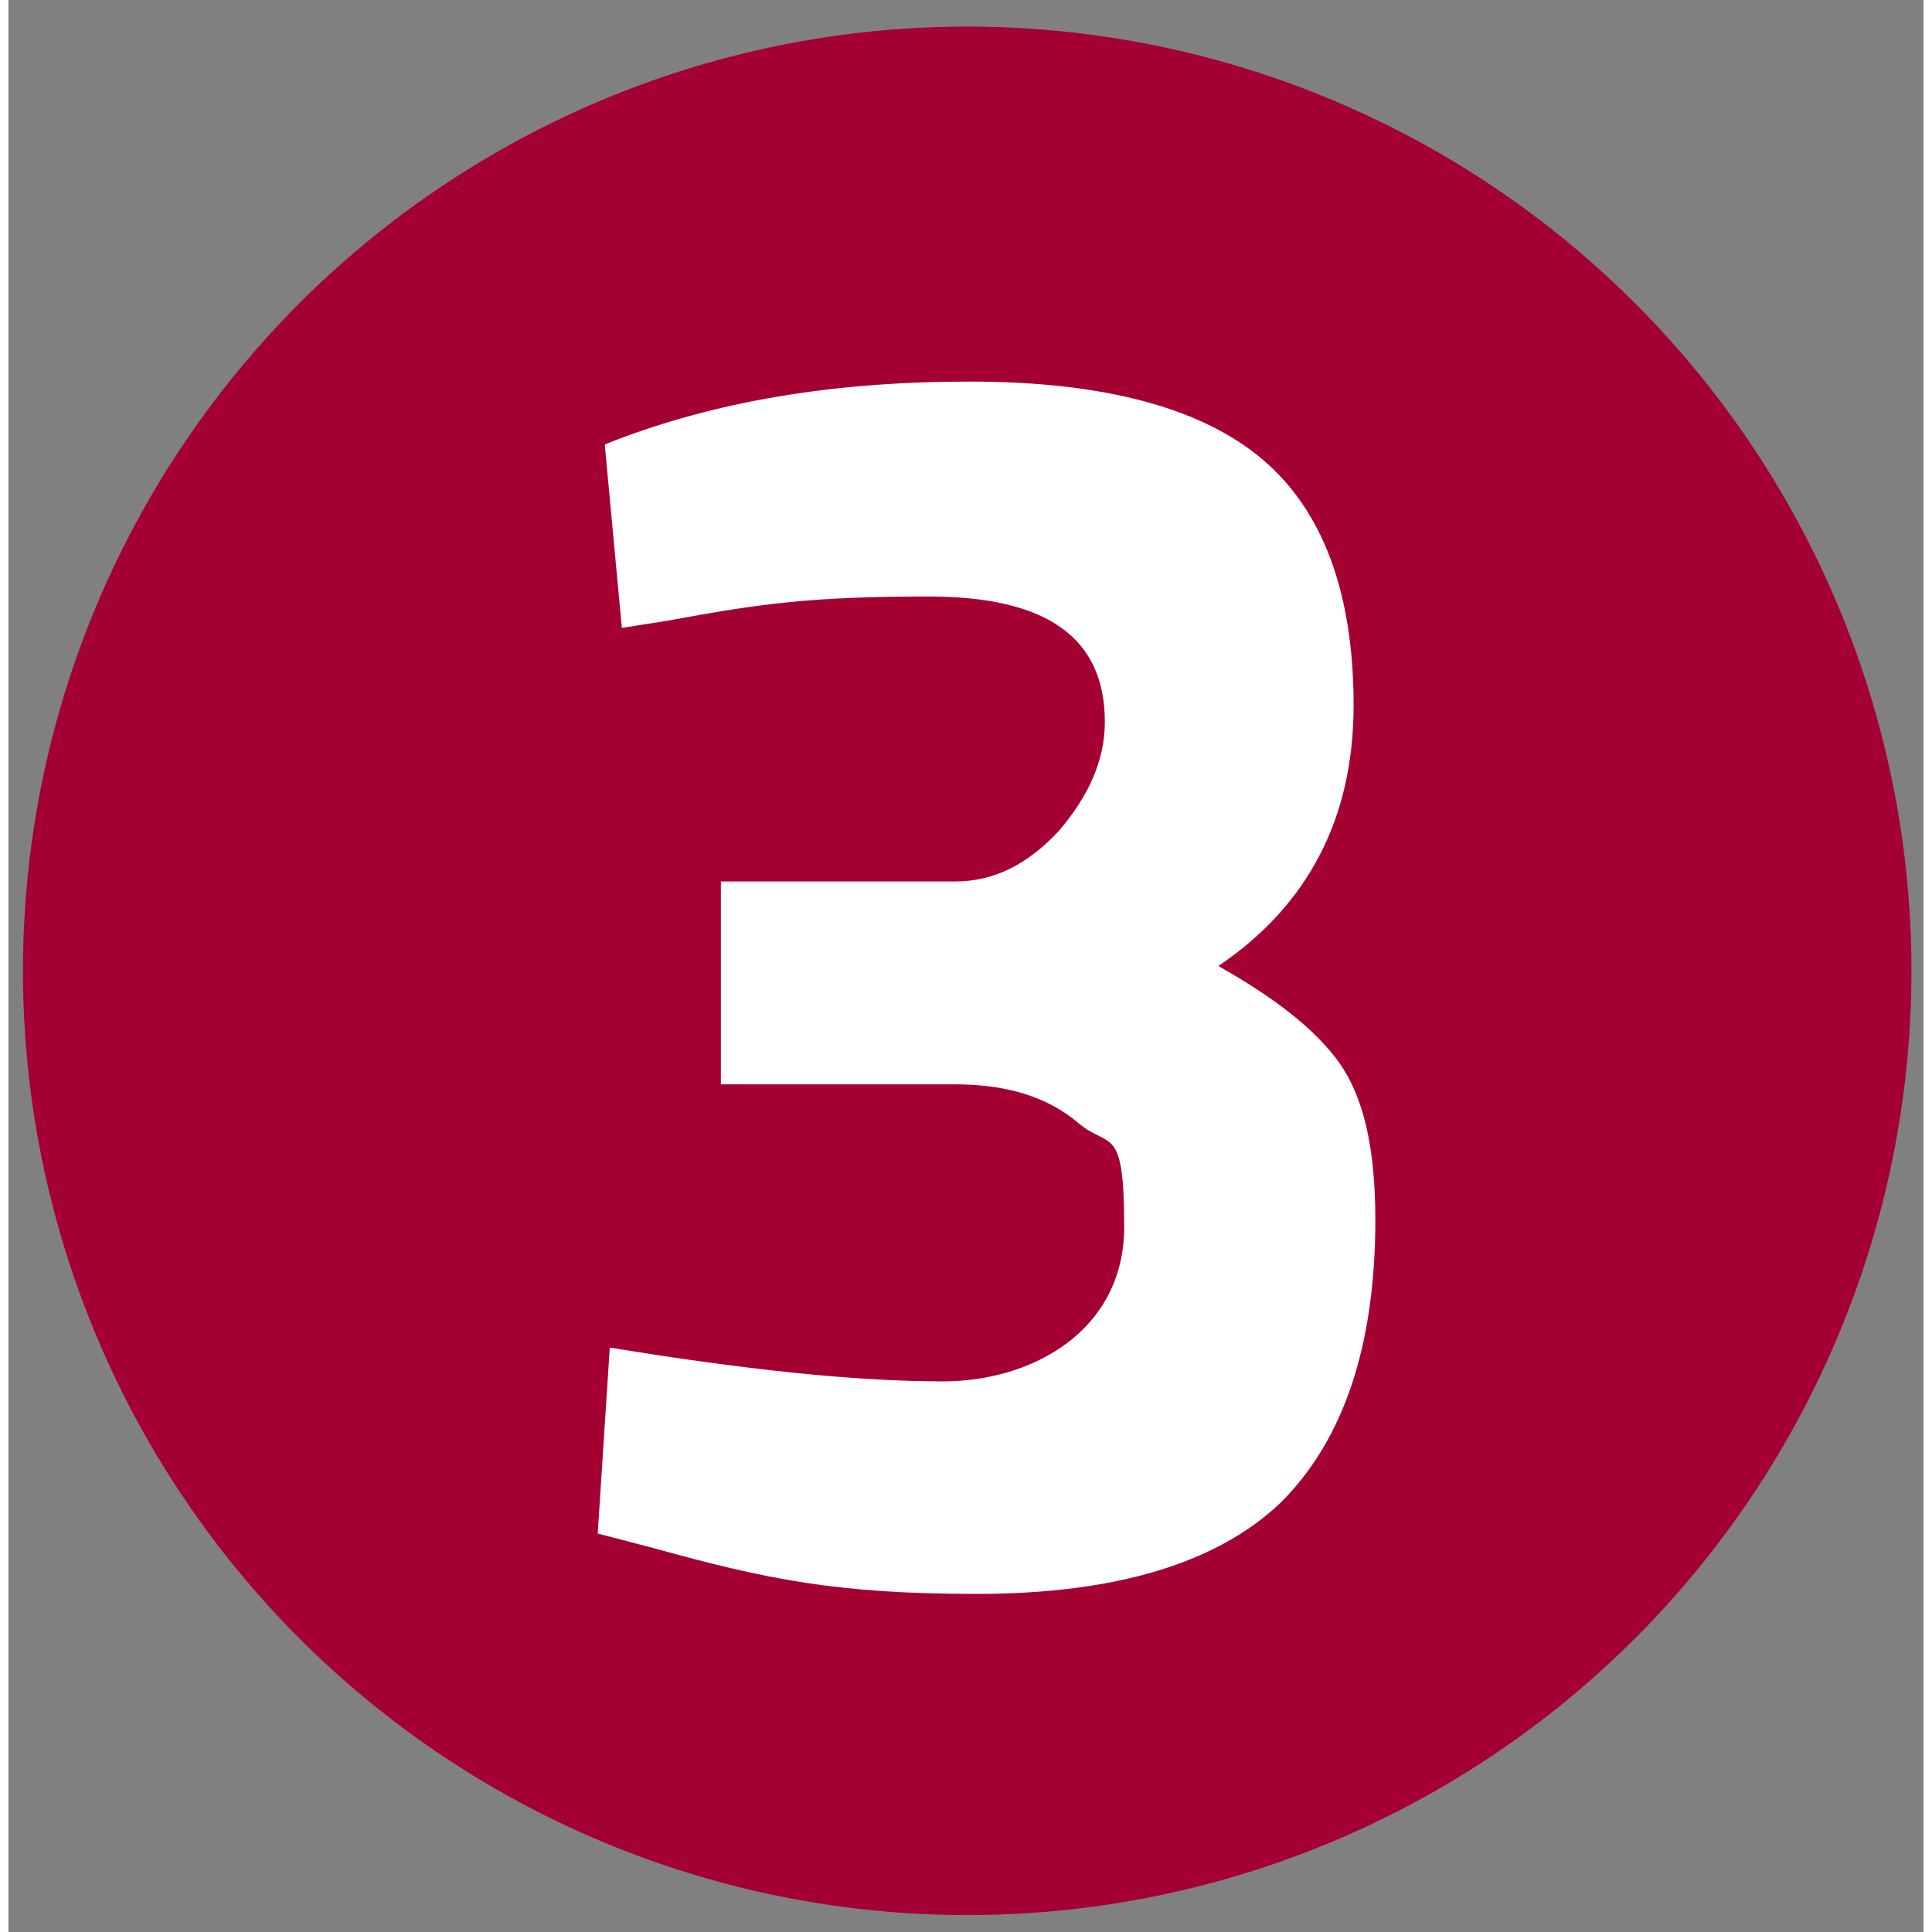
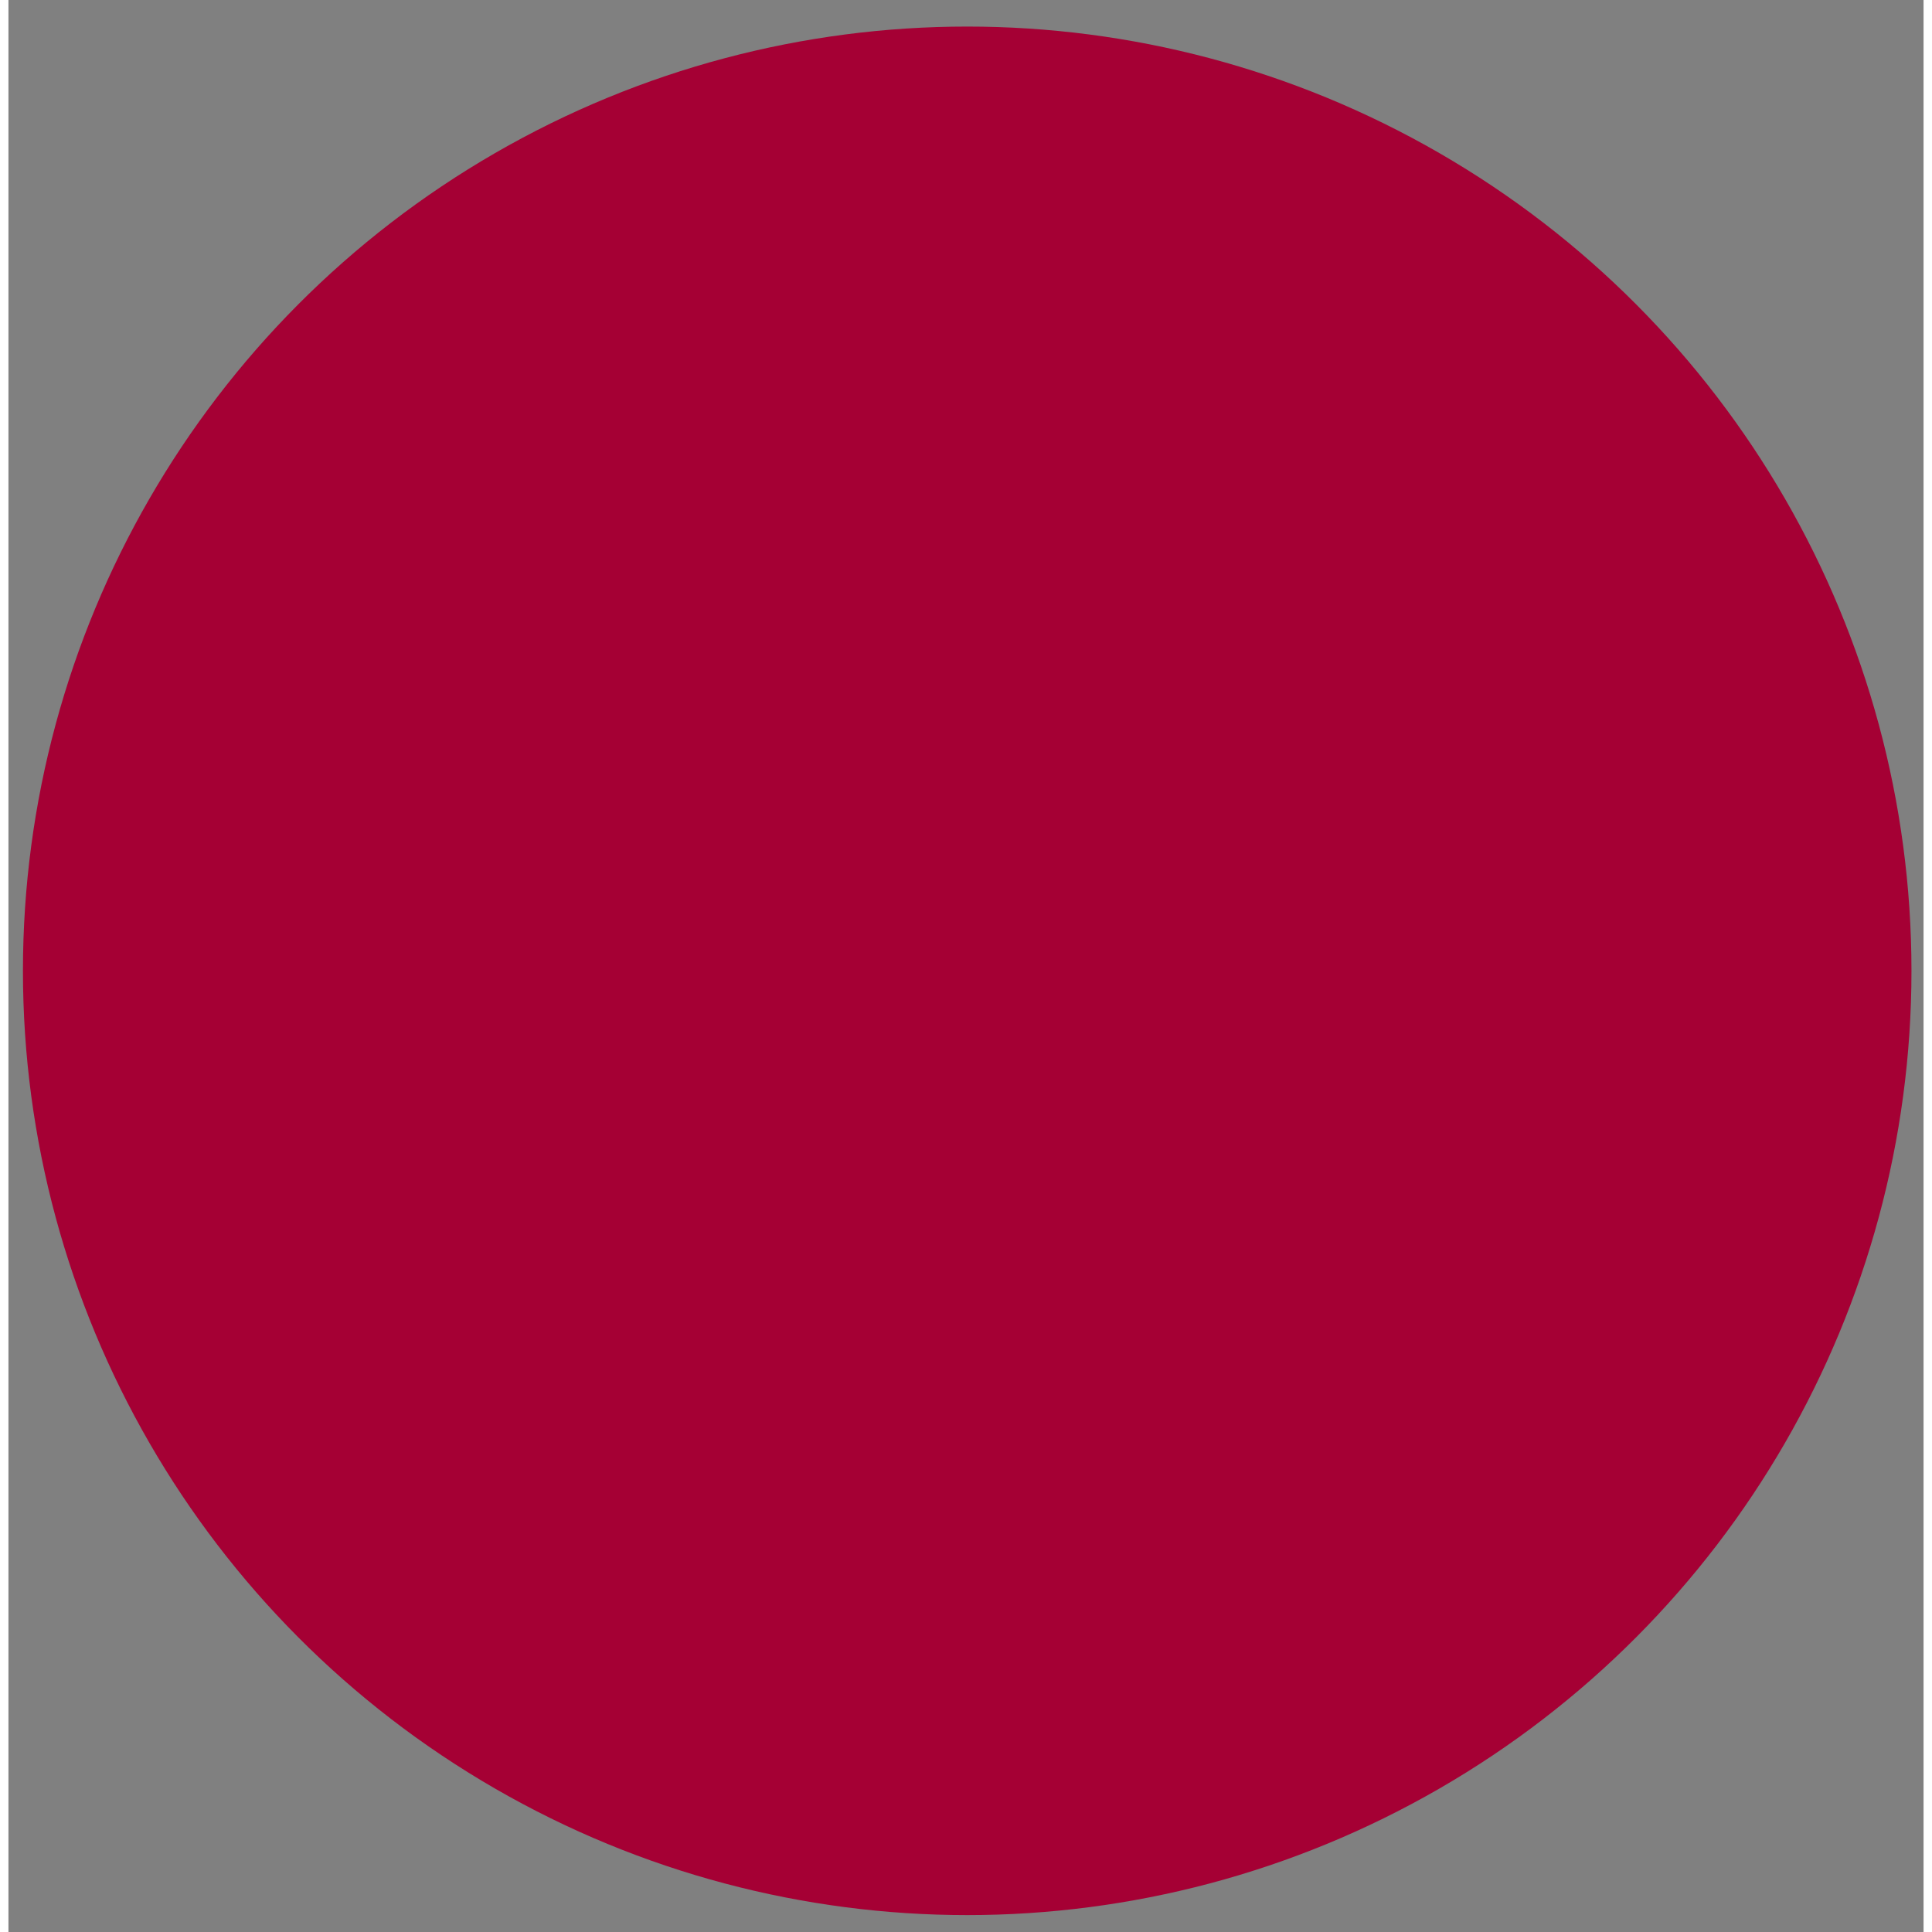
<svg xmlns="http://www.w3.org/2000/svg" id="Ebene_1" version="1.1" viewBox="0 0 79.3 80" width="40" height="40">
  <rect x="0" y="0" width="79.3" height="80" fill="#808080" stroke="none" />
  <defs>
    <style>
      .st0 {
        fill: #fff;
      }

      .st1 {
        fill: #a50034;
      }
    </style>
  </defs>
  <circle class="st1" cx="39.7" cy="40.2" r="39.1" />
-   <path class="st0" d="M24.7,18.4c4.5-1.8,9.5-2.6,15.1-2.6s9.6,1.1,12.1,3.2c2.5,2.1,3.8,5.5,3.8,10.2s-1.9,8.3-5.6,10.8c2.3,1.3,4,2.6,5,4,1,1.4,1.5,3.5,1.5,6.5,0,5.2-1.3,9.1-3.9,11.7-2.6,2.5-6.8,3.8-12.6,3.8s-8.7-.6-13.4-1.9l-2.3-.6.5-7.7c5.5.9,10.1,1.4,13.8,1.4s7.5-2.1,7.5-6.4-.6-3.2-1.9-4.3c-1.3-1.1-3-1.6-5.1-1.6h-9.7v-8.4h9.7c1.6,0,3-.7,4.3-2.1,1.2-1.4,1.9-2.9,1.9-4.5,0-3.5-2.4-5.2-7.3-5.2s-7,.3-10.8,1l-1.9.3-.7-7.5Z" />
</svg>